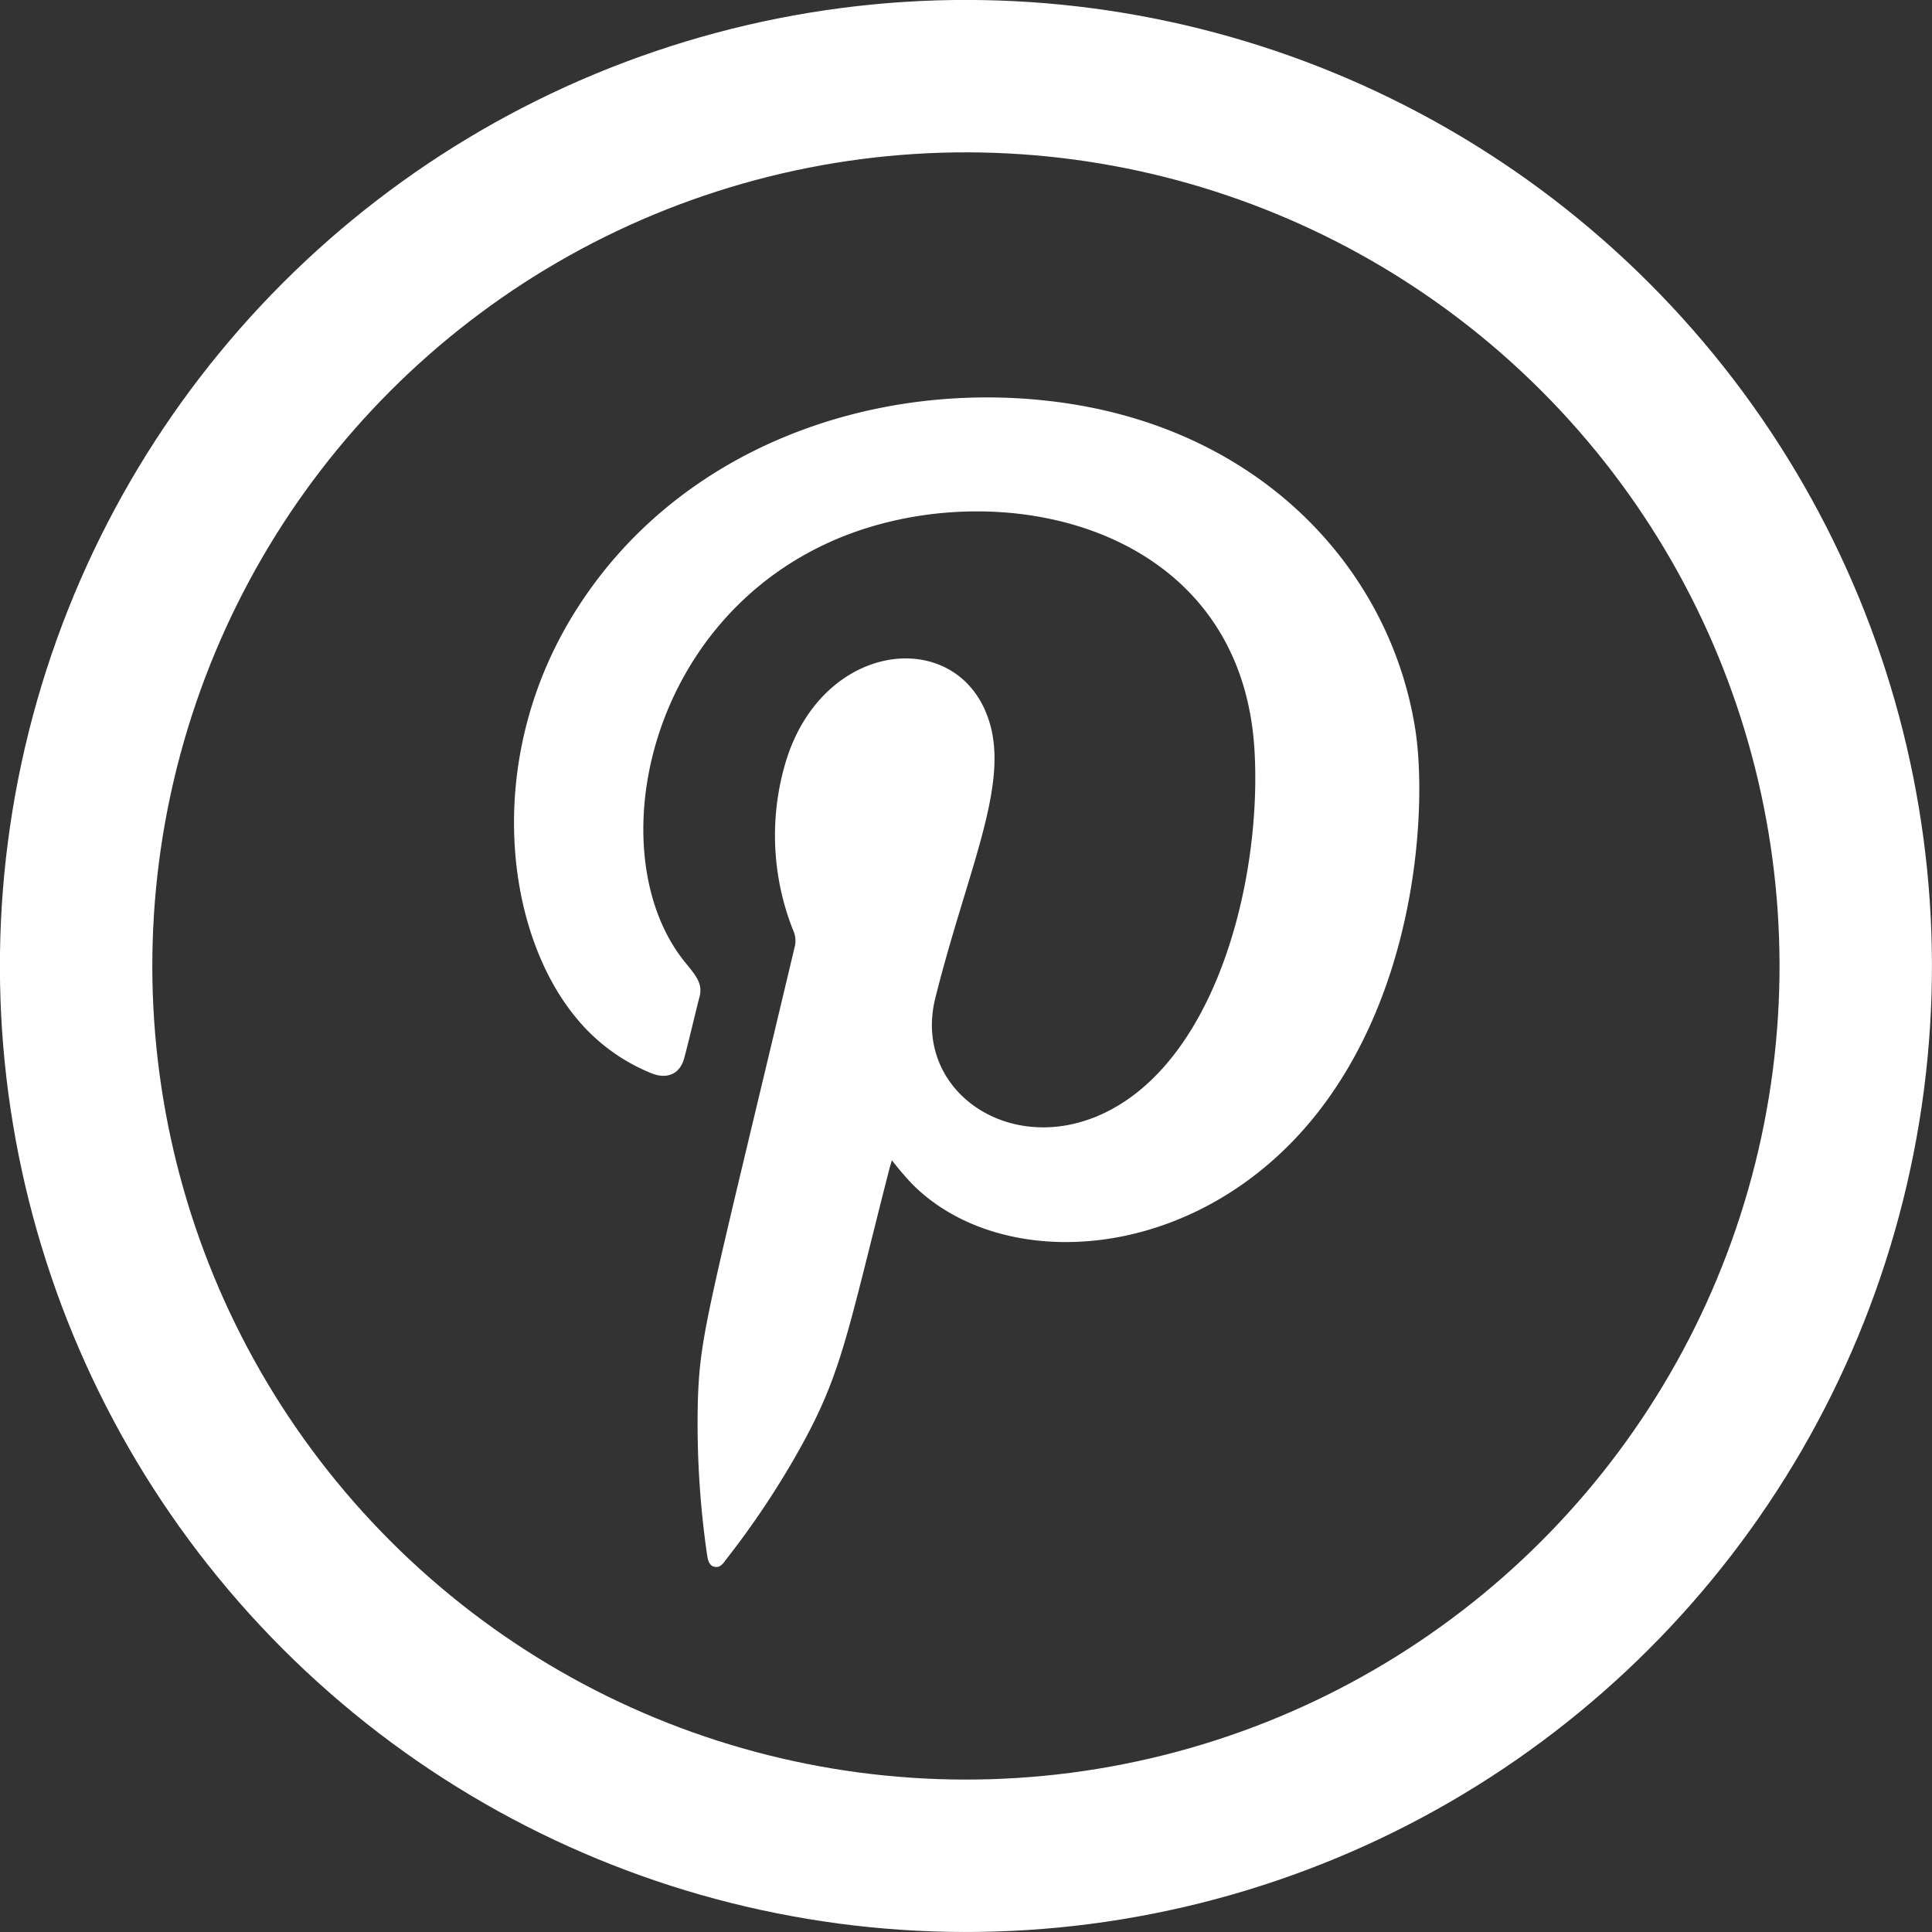
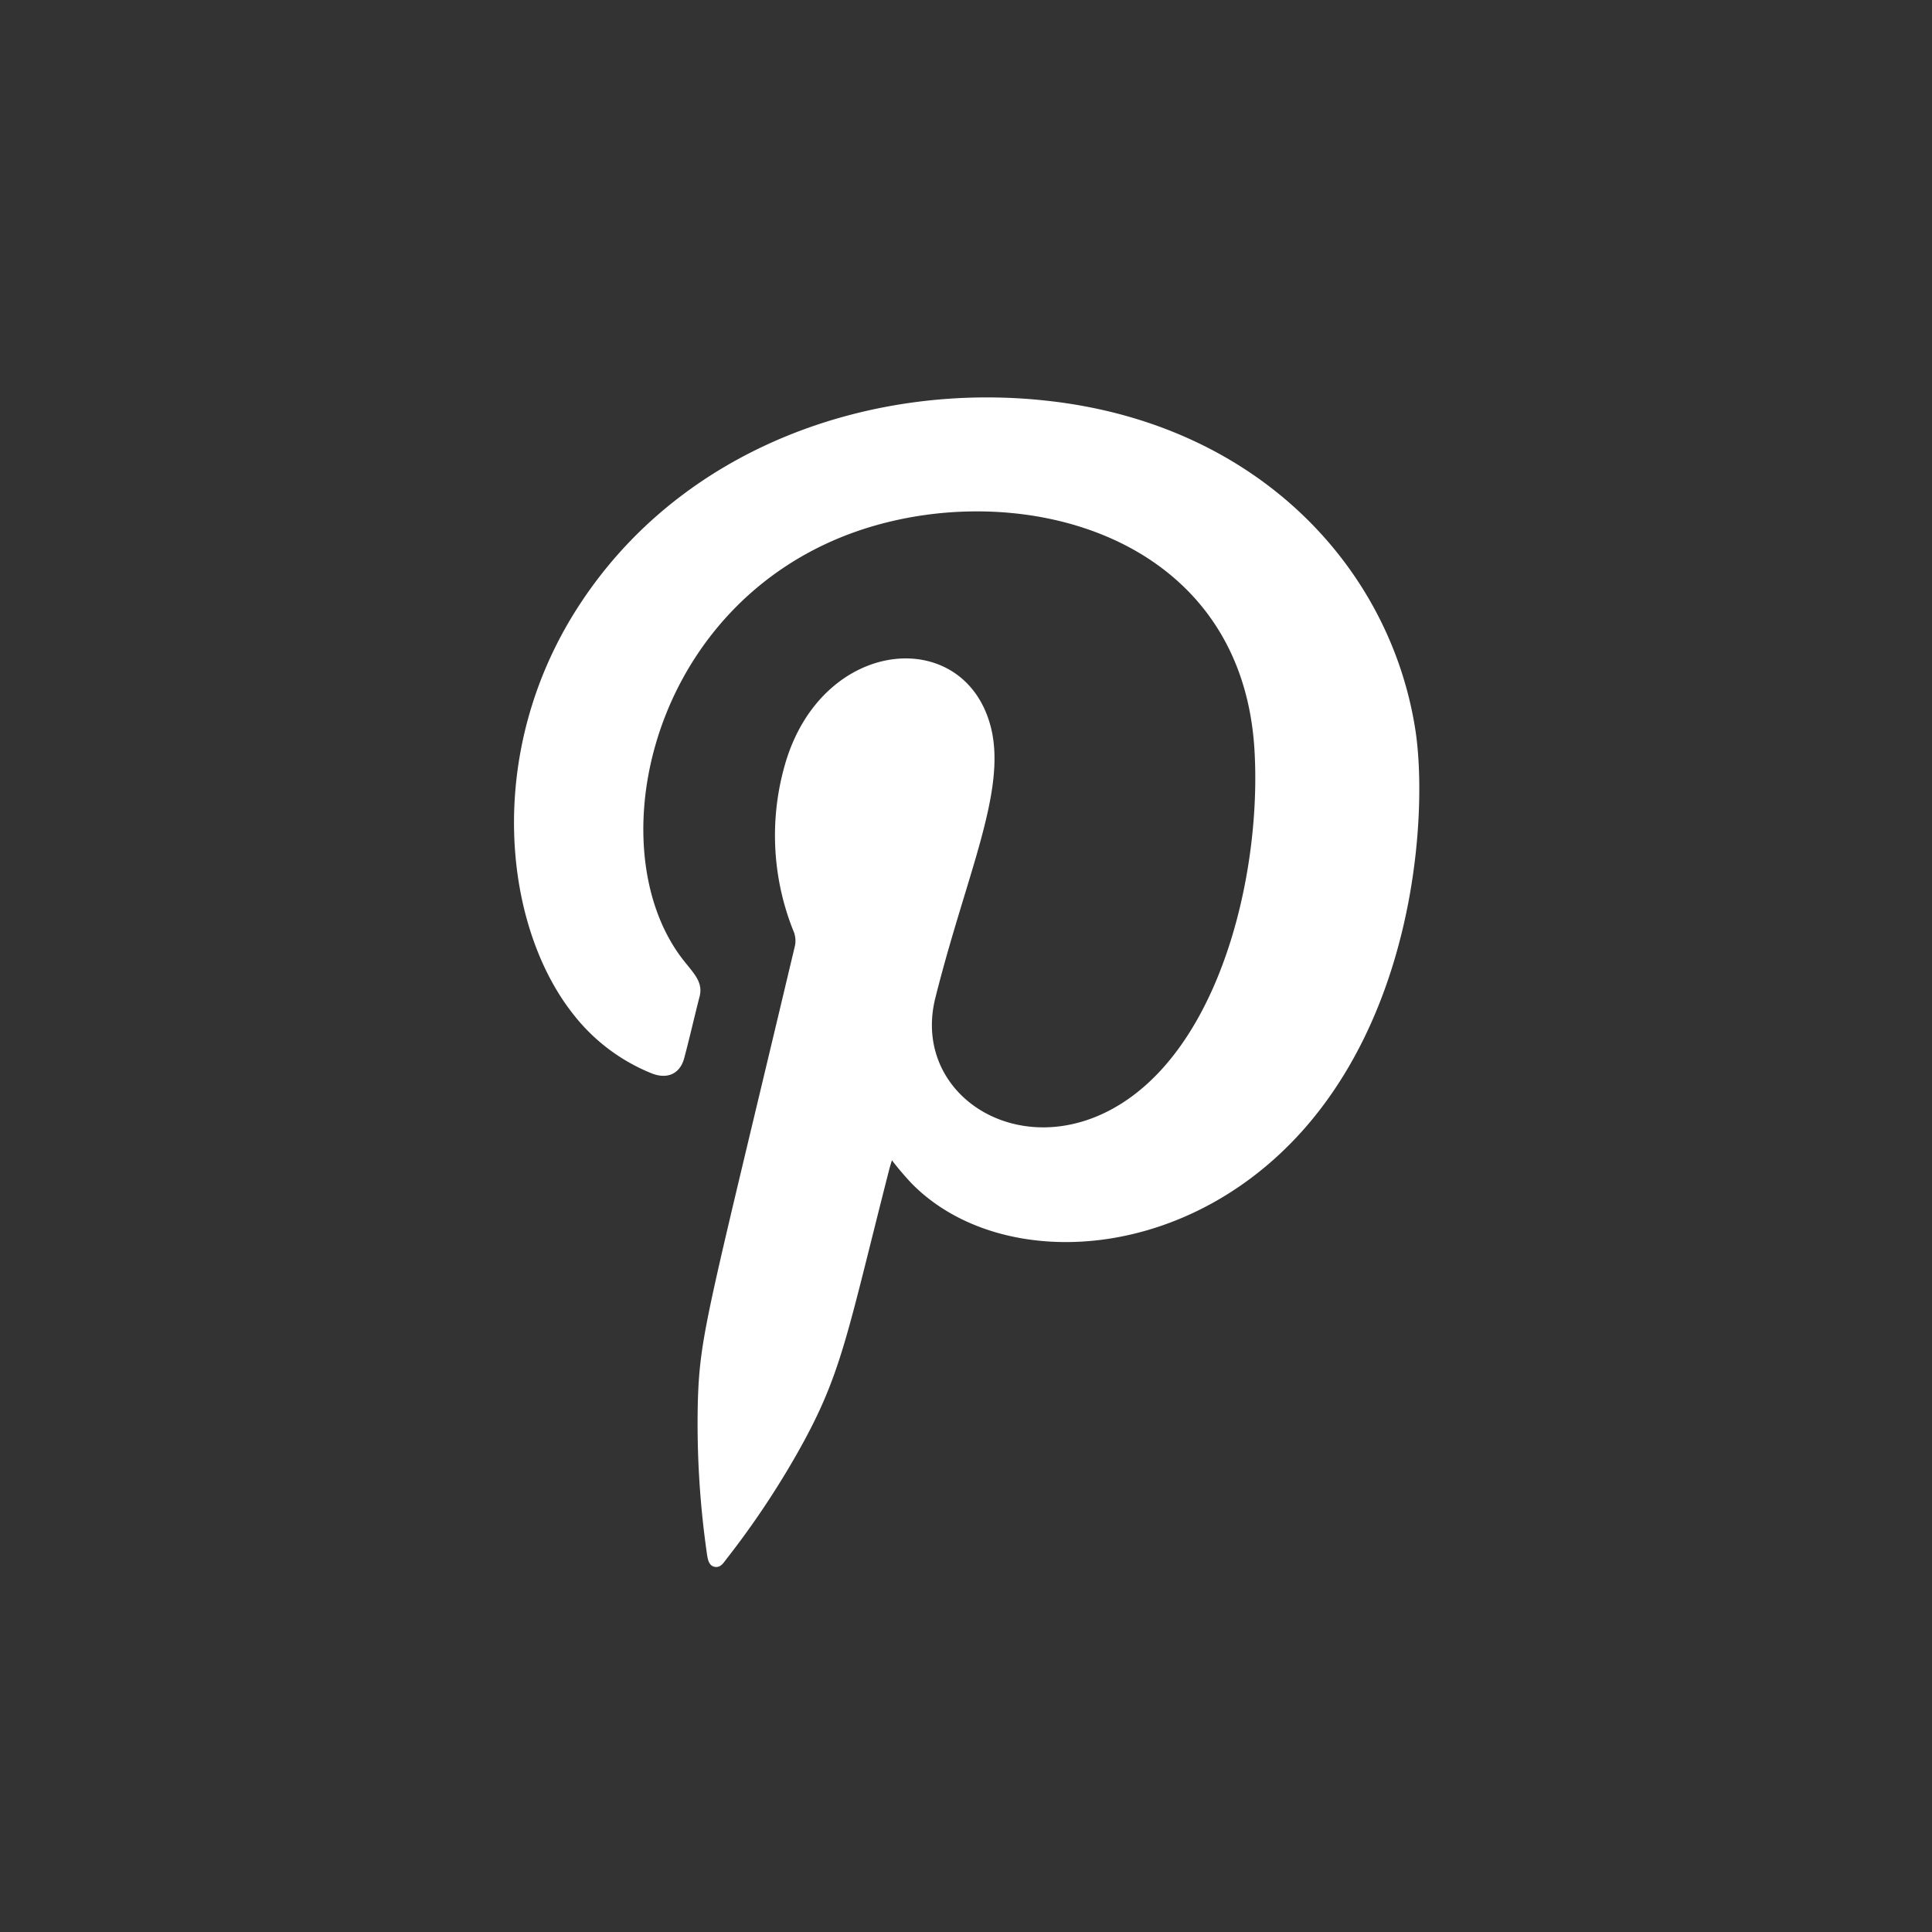
<svg xmlns="http://www.w3.org/2000/svg" id="Layer_6" data-name="Layer 6" width="246.94" height="246.94" viewBox="0 0 246.94 246.94">
  <rect x="0" y="0" width="246.94" height="246.94" fill="#333333" stroke="none" />
  <defs>
    <style>.cls-1{fill:#fff;fill-rule:evenodd;}.cls-2{fill:none;stroke:#fff;stroke-miterlimit:10;stroke-width:19.48px;}</style>
  </defs>
  <path class="cls-1" d="M119.8,152.1c-.13.43-.24.79-.34,1.16-5.49,21.5-6.09,26.28-11.74,36.26a110,110,0,0,1-9.07,13.55c-.37.48-.73,1.12-1.48,1s-.9-.92-1-1.58A116.82,116.82,0,0,1,95,182.76c.28-8.59,1.35-11.54,12.42-58.13a3.23,3.23,0,0,0-.25-1.94,32.8,32.8,0,0,1-.86-21.77c5-15.89,23-17.11,26.18-4,1.94,8.11-3.2,18.72-7.13,34.4-3.27,12.94,12,22.14,25,12.7,12-8.72,16.67-29.59,15.78-44.39C164.38,70.13,132,63.75,111.5,73.25,88,84.13,82.62,113.31,93.24,126.64c1.35,1.69,2.39,2.73,2,4.45-.69,2.67-1.29,5.36-2,8-.55,2-2.2,2.7-4.2,1.88a24.09,24.09,0,0,1-9.83-7.36c-9-11.17-11.61-33.27.33-52,13.21-20.73,37.8-29.12,60.25-26.57,26.81,3,43.75,21.36,46.93,42.14,1.44,9.47.4,32.82-12.89,49.32-15.28,18.95-40.07,20.21-51.5,8.57A38.66,38.66,0,0,1,119.8,152.1Z" transform="translate(-5.8 -3.8)" />
-   <circle class="cls-2" cx="129.27" cy="127.27" r="113.73" transform="translate(-57.94 124.88) rotate(-45)" />
</svg>